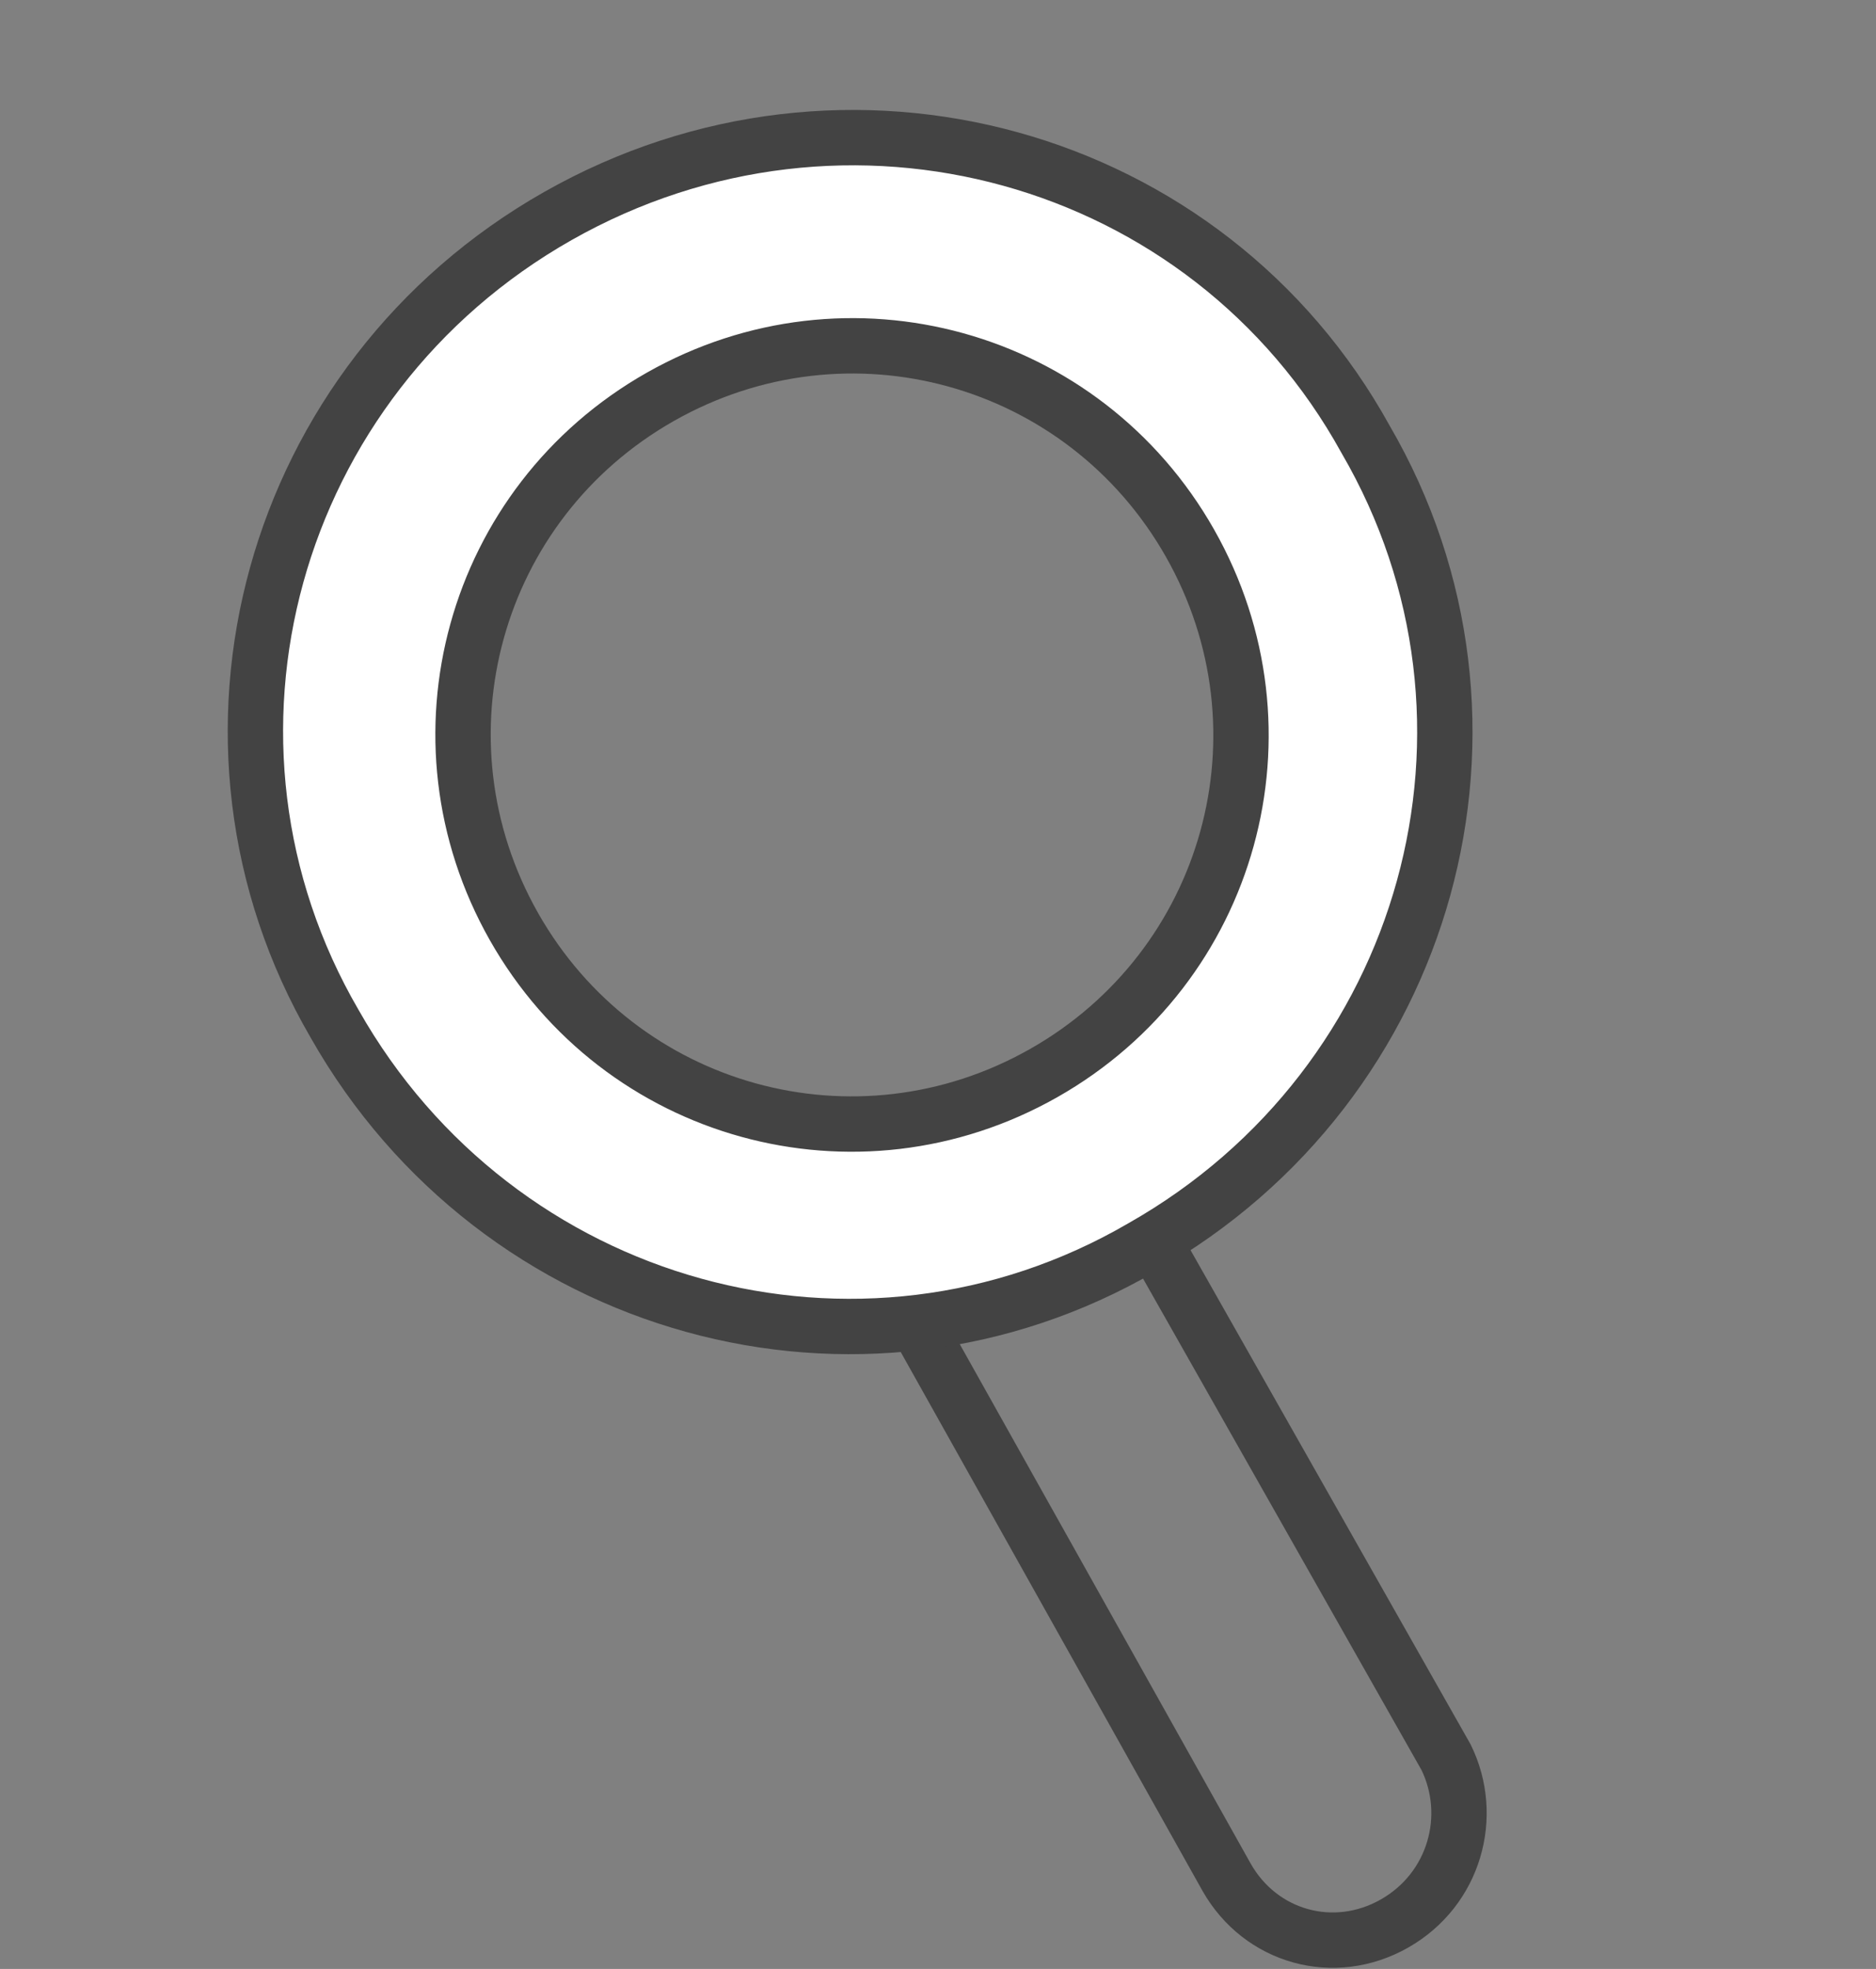
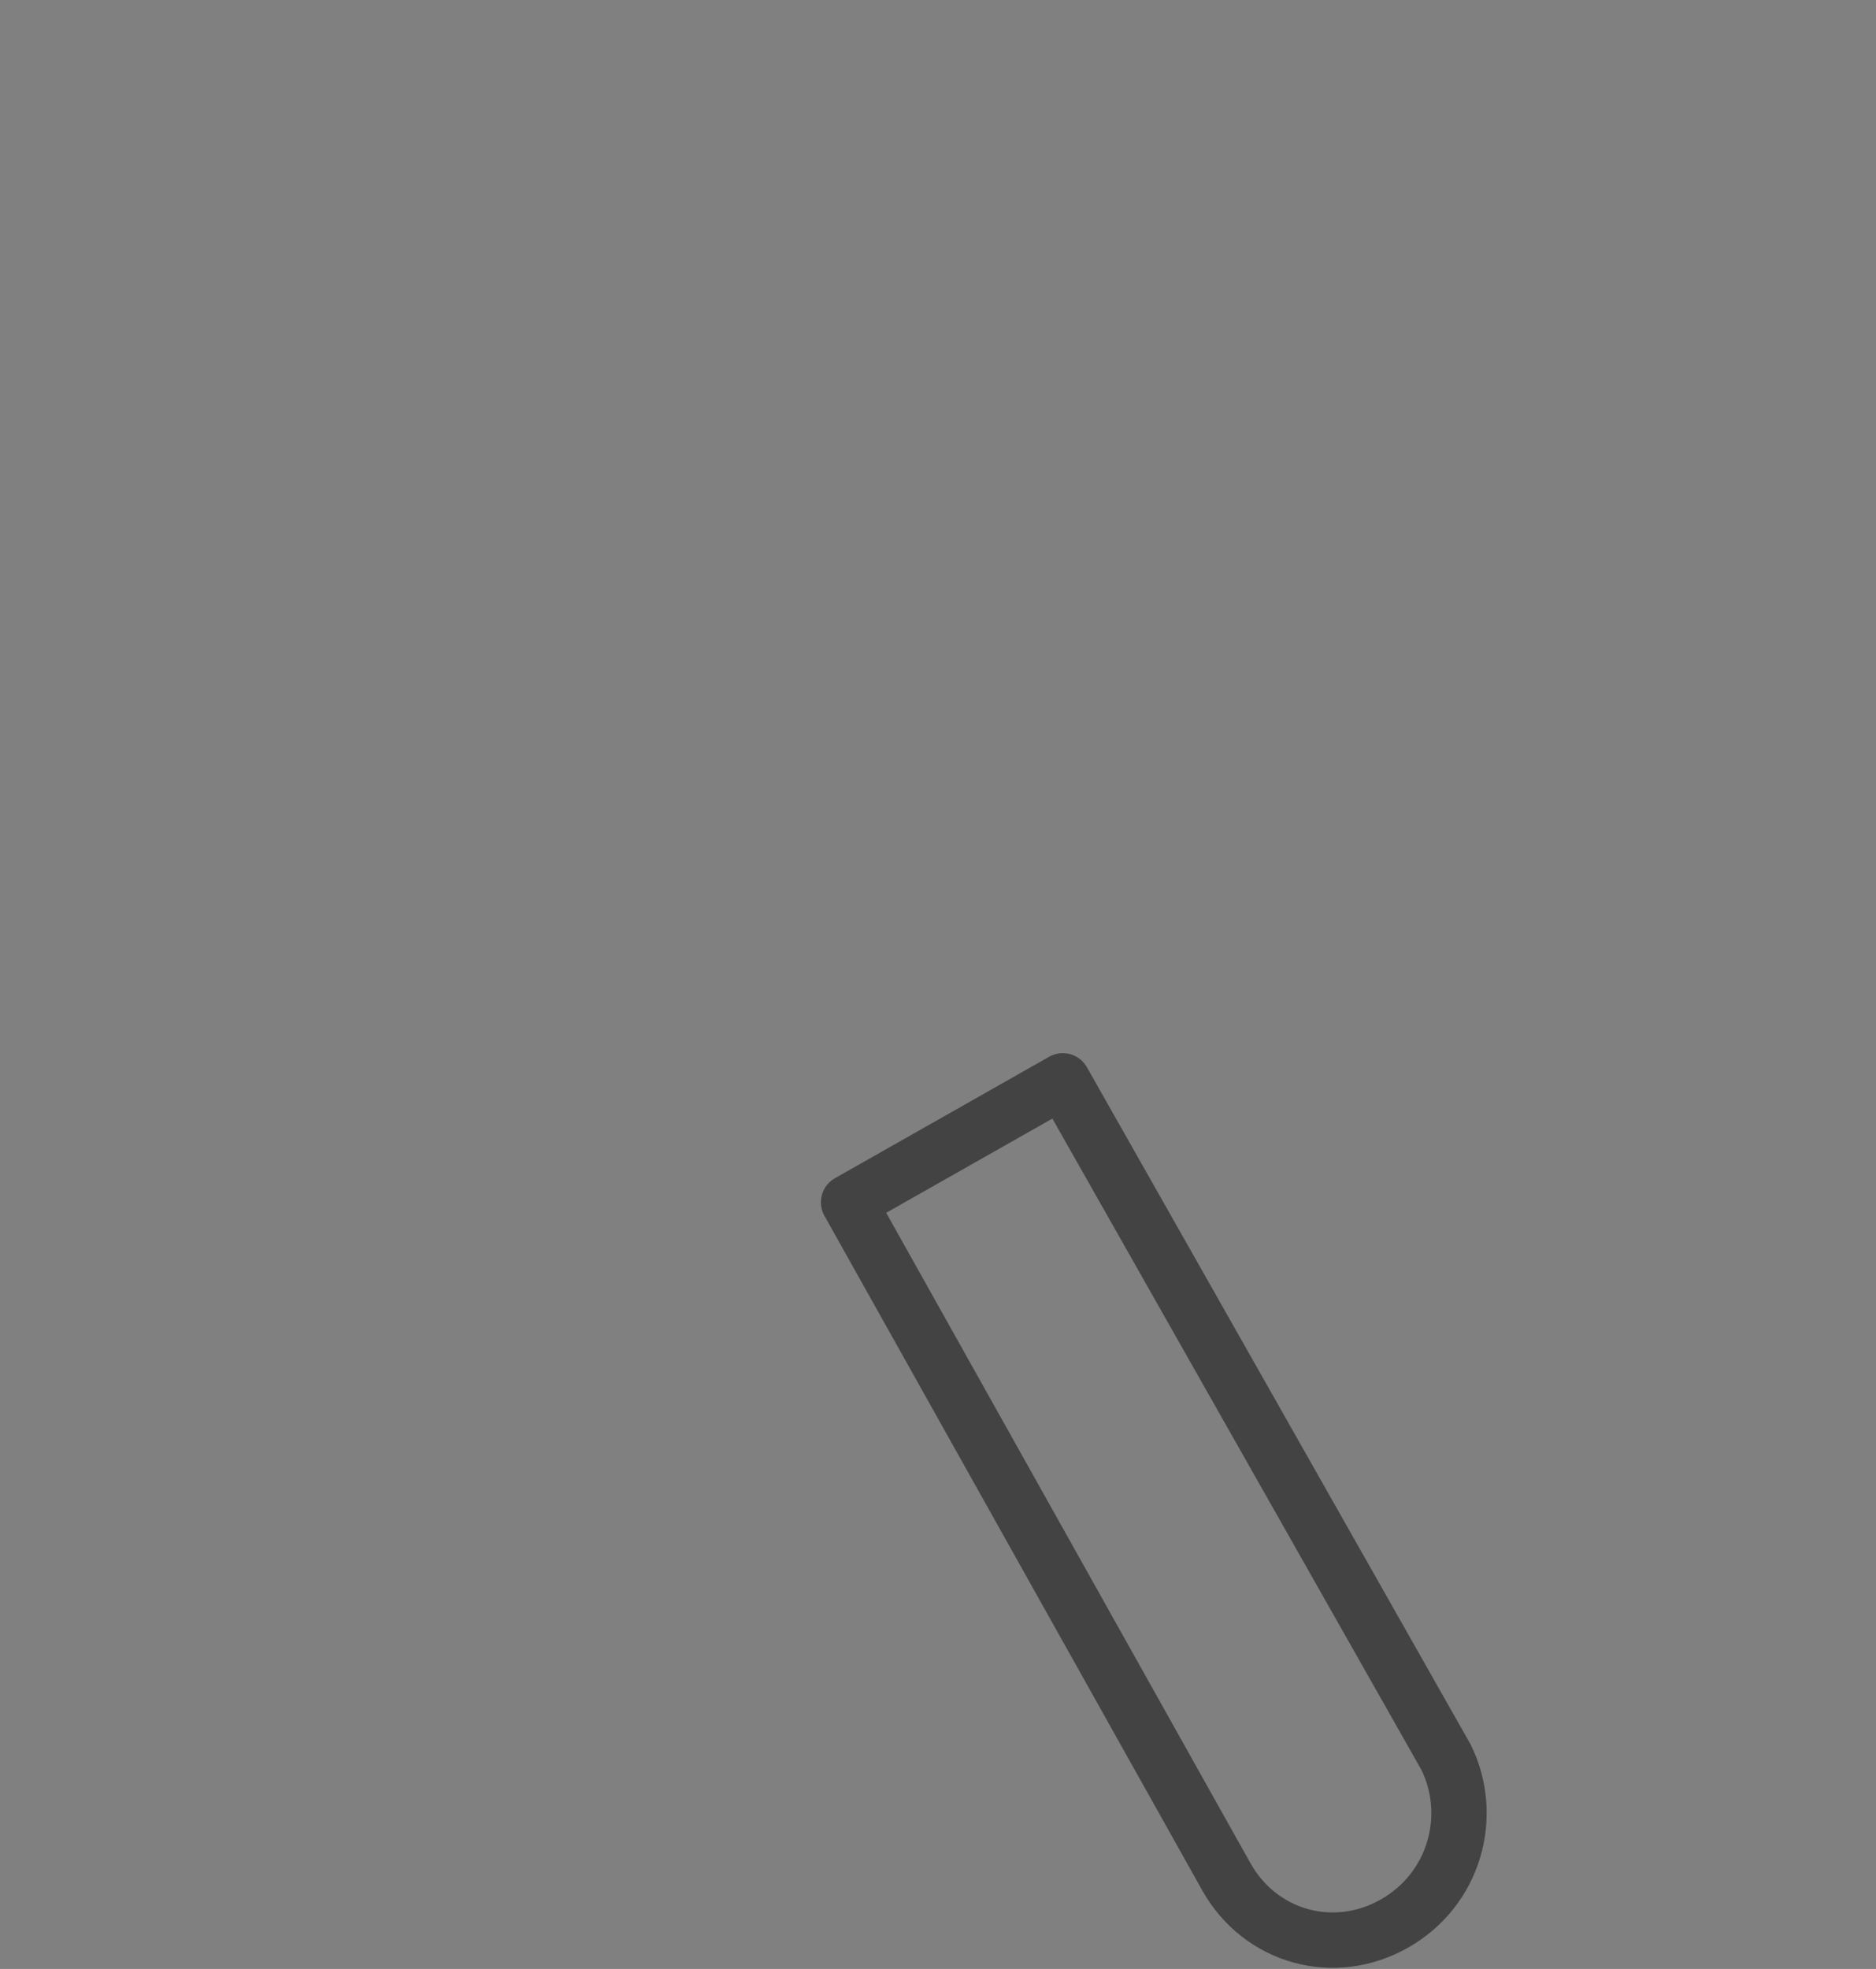
<svg xmlns="http://www.w3.org/2000/svg" width="61" height="64" viewBox="0 0 61 64" fill="none">
  <rect x="0" y="0" width="61" height="64" fill="#808080" stroke="none" />
  <path d="M45.34 62.525C43.381 63.636 40.993 62.976 39.883 61.017L27.593 39.08L34.558 35.132L47.019 57.116C47.959 59.028 47.299 61.415 45.34 62.525Z" stroke="#434343" stroke-width="1.8" stroke-miterlimit="10" stroke-linejoin="round" />
-   <path d="M18.143 7.02C8.783 12.325 5.53 24.091 10.882 33.28C16.187 42.639 27.953 45.892 37.142 40.54C46.502 35.235 49.755 23.469 44.403 14.28C39.268 4.968 27.503 1.715 18.143 7.02ZM33.935 34.881C27.84 38.335 20.167 36.214 16.712 30.119C13.258 24.024 15.379 16.351 21.474 12.897C27.569 9.442 35.242 11.564 38.696 17.659C42.151 23.753 40.029 31.427 33.935 34.881Z" fill="white" stroke="#434343" stroke-width="1.8" stroke-miterlimit="10" stroke-linejoin="round" />
</svg>